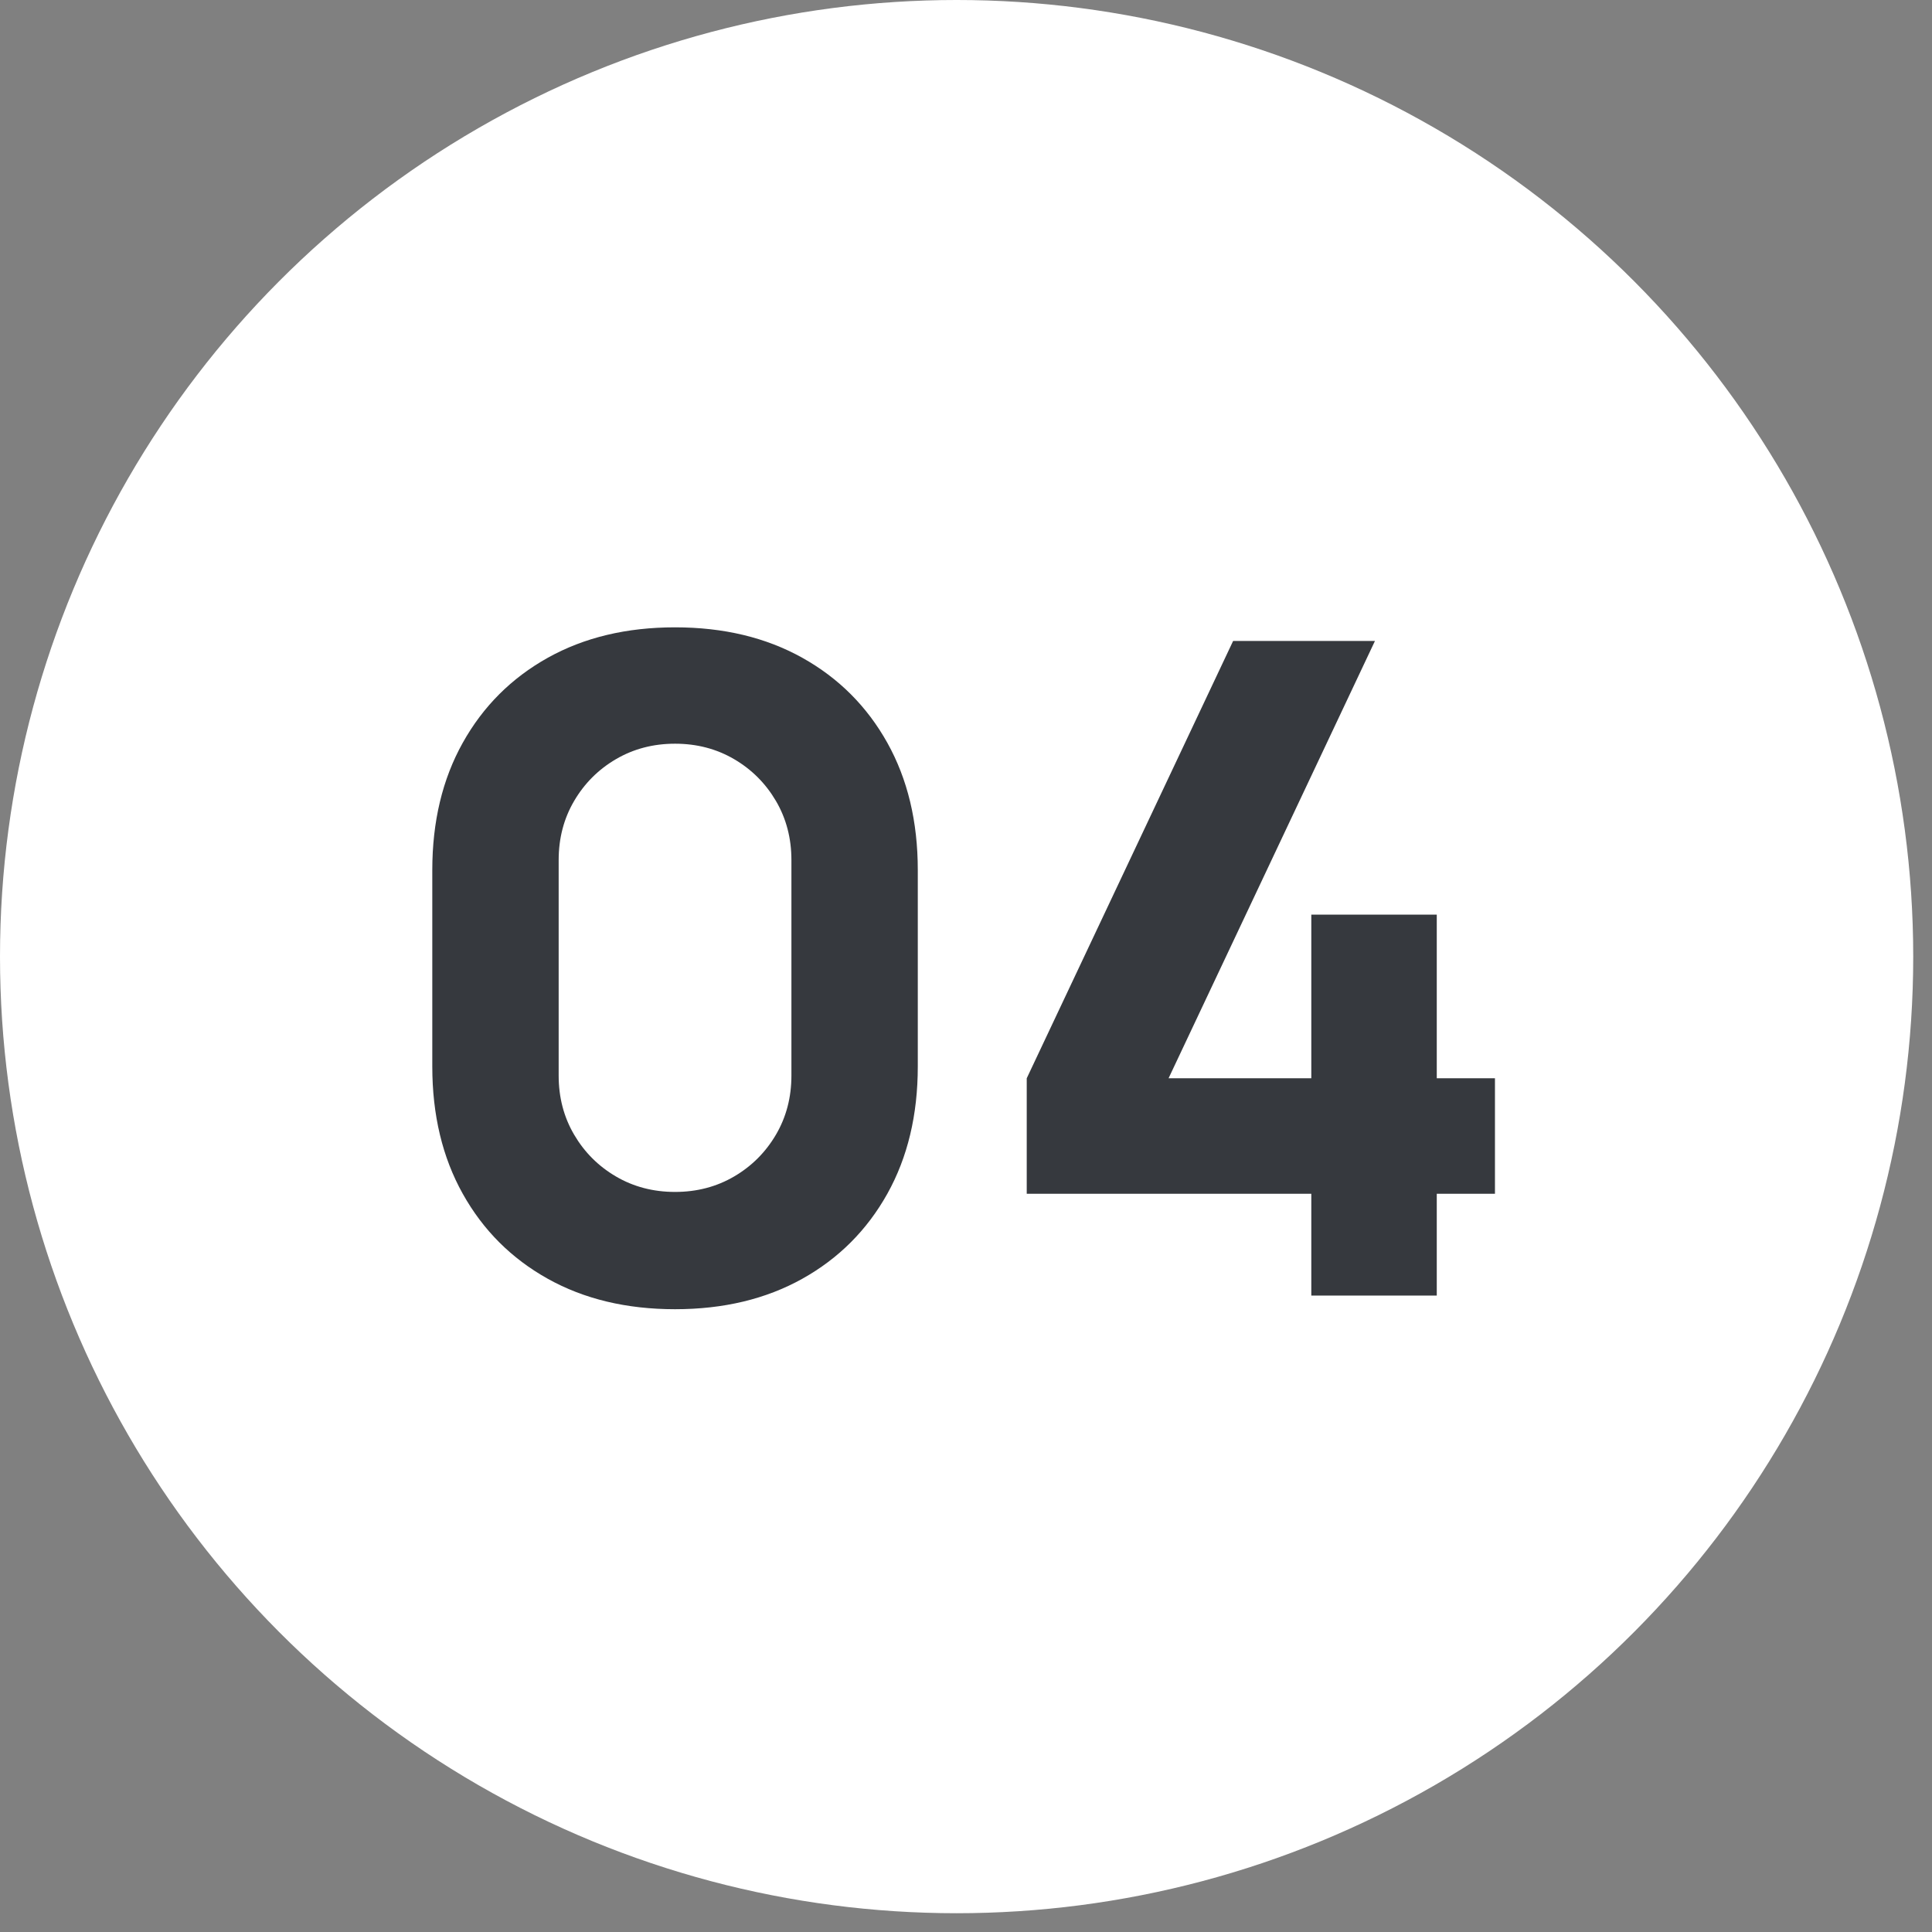
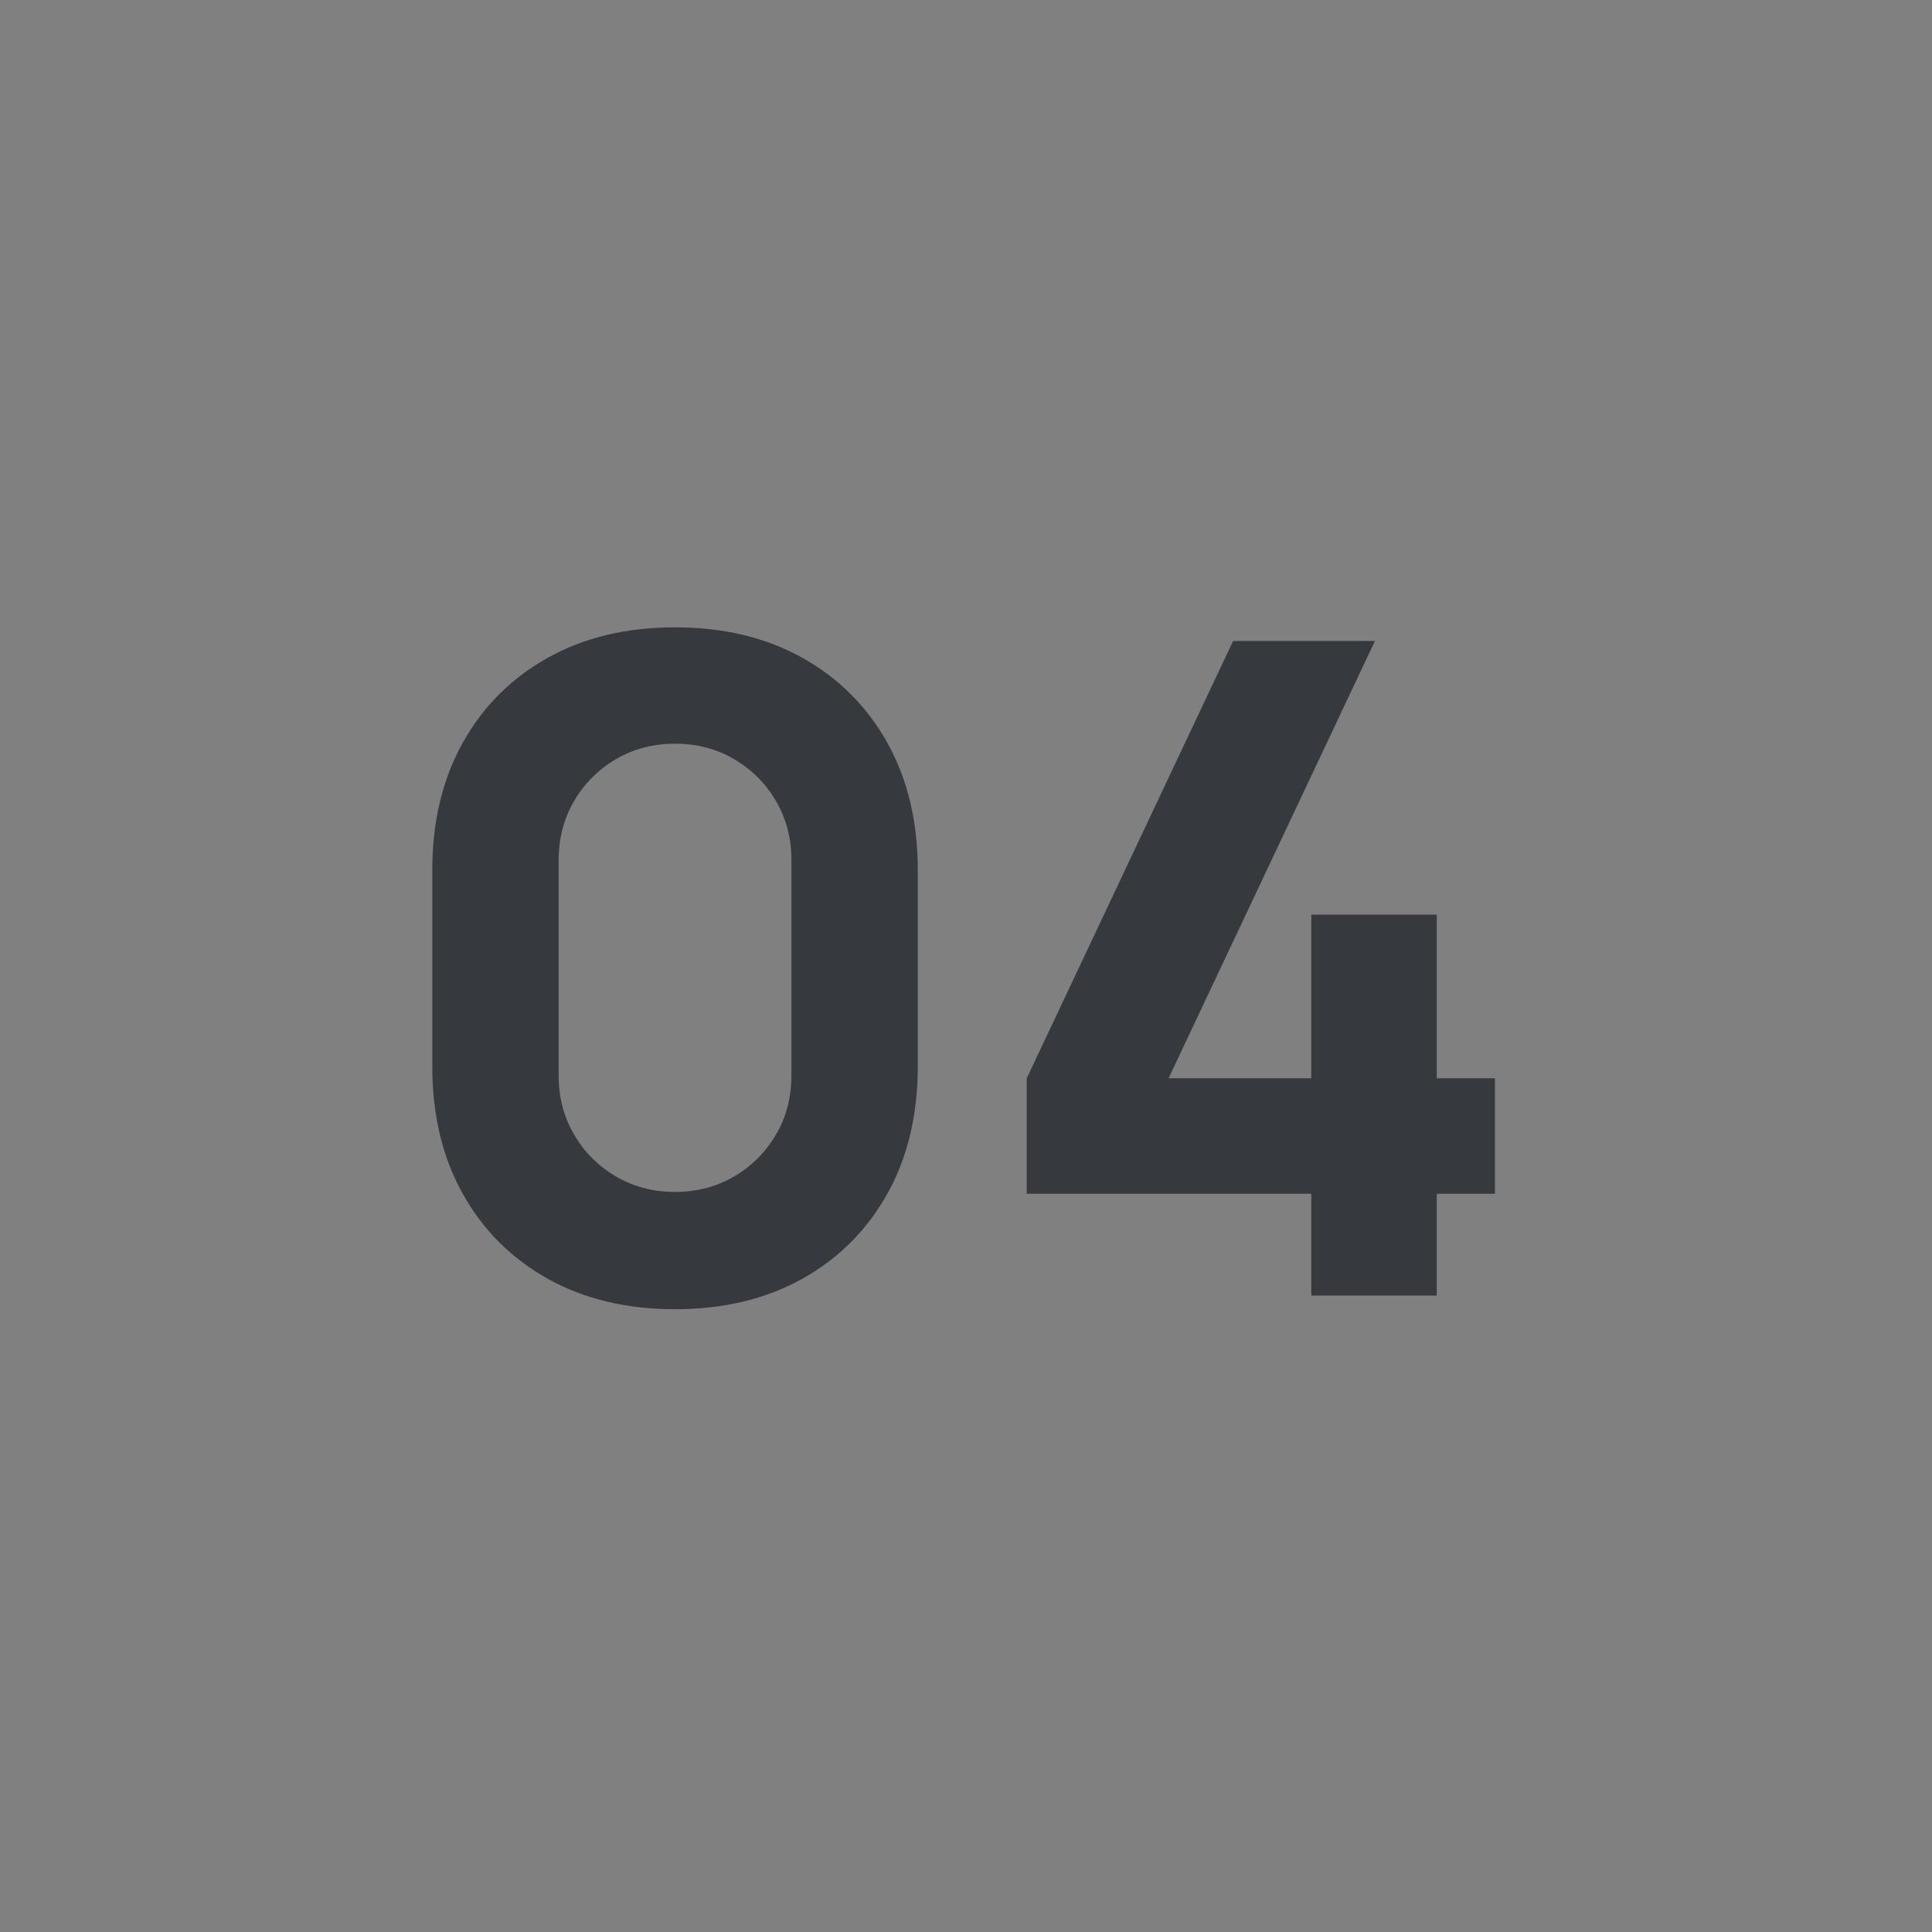
<svg xmlns="http://www.w3.org/2000/svg" width="85" height="85" viewBox="0 0 85 85" fill="none">
  <rect x="0" y="0" width="85" height="85" fill="#808080" stroke="none" />
-   <circle cx="42.087" cy="42.087" r="42.087" fill="white" />
  <path d="M29.699 57.6C27.565 57.6 25.699 57.153 24.099 56.26C22.499 55.367 21.252 54.12 20.359 52.52C19.465 50.92 19.019 49.053 19.019 46.92V38.28C19.019 36.147 19.465 34.28 20.359 32.68C21.252 31.08 22.499 29.833 24.099 28.94C25.699 28.047 27.565 27.6 29.699 27.6C31.832 27.6 33.699 28.047 35.299 28.94C36.899 29.833 38.145 31.08 39.039 32.68C39.932 34.28 40.379 36.147 40.379 38.28V46.92C40.379 49.053 39.932 50.92 39.039 52.52C38.145 54.12 36.899 55.367 35.299 56.26C33.699 57.153 31.832 57.6 29.699 57.6ZM29.699 52.44C30.659 52.44 31.525 52.213 32.299 51.76C33.072 51.307 33.685 50.693 34.139 49.92C34.592 49.147 34.819 48.28 34.819 47.32V37.84C34.819 36.88 34.592 36.013 34.139 35.24C33.685 34.467 33.072 33.853 32.299 33.4C31.525 32.947 30.659 32.72 29.699 32.72C28.739 32.72 27.872 32.947 27.099 33.4C26.325 33.853 25.712 34.467 25.259 35.24C24.805 36.013 24.579 36.88 24.579 37.84V47.32C24.579 48.28 24.805 49.147 25.259 49.92C25.712 50.693 26.325 51.307 27.099 51.76C27.872 52.213 28.739 52.44 29.699 52.44ZM57.692 57V52.52H45.172V47.44L54.252 28.2H60.492L51.412 47.44H57.692V40.24H63.212V47.44H65.772V52.52H63.212V57H57.692Z" fill="#36393E" />
</svg>